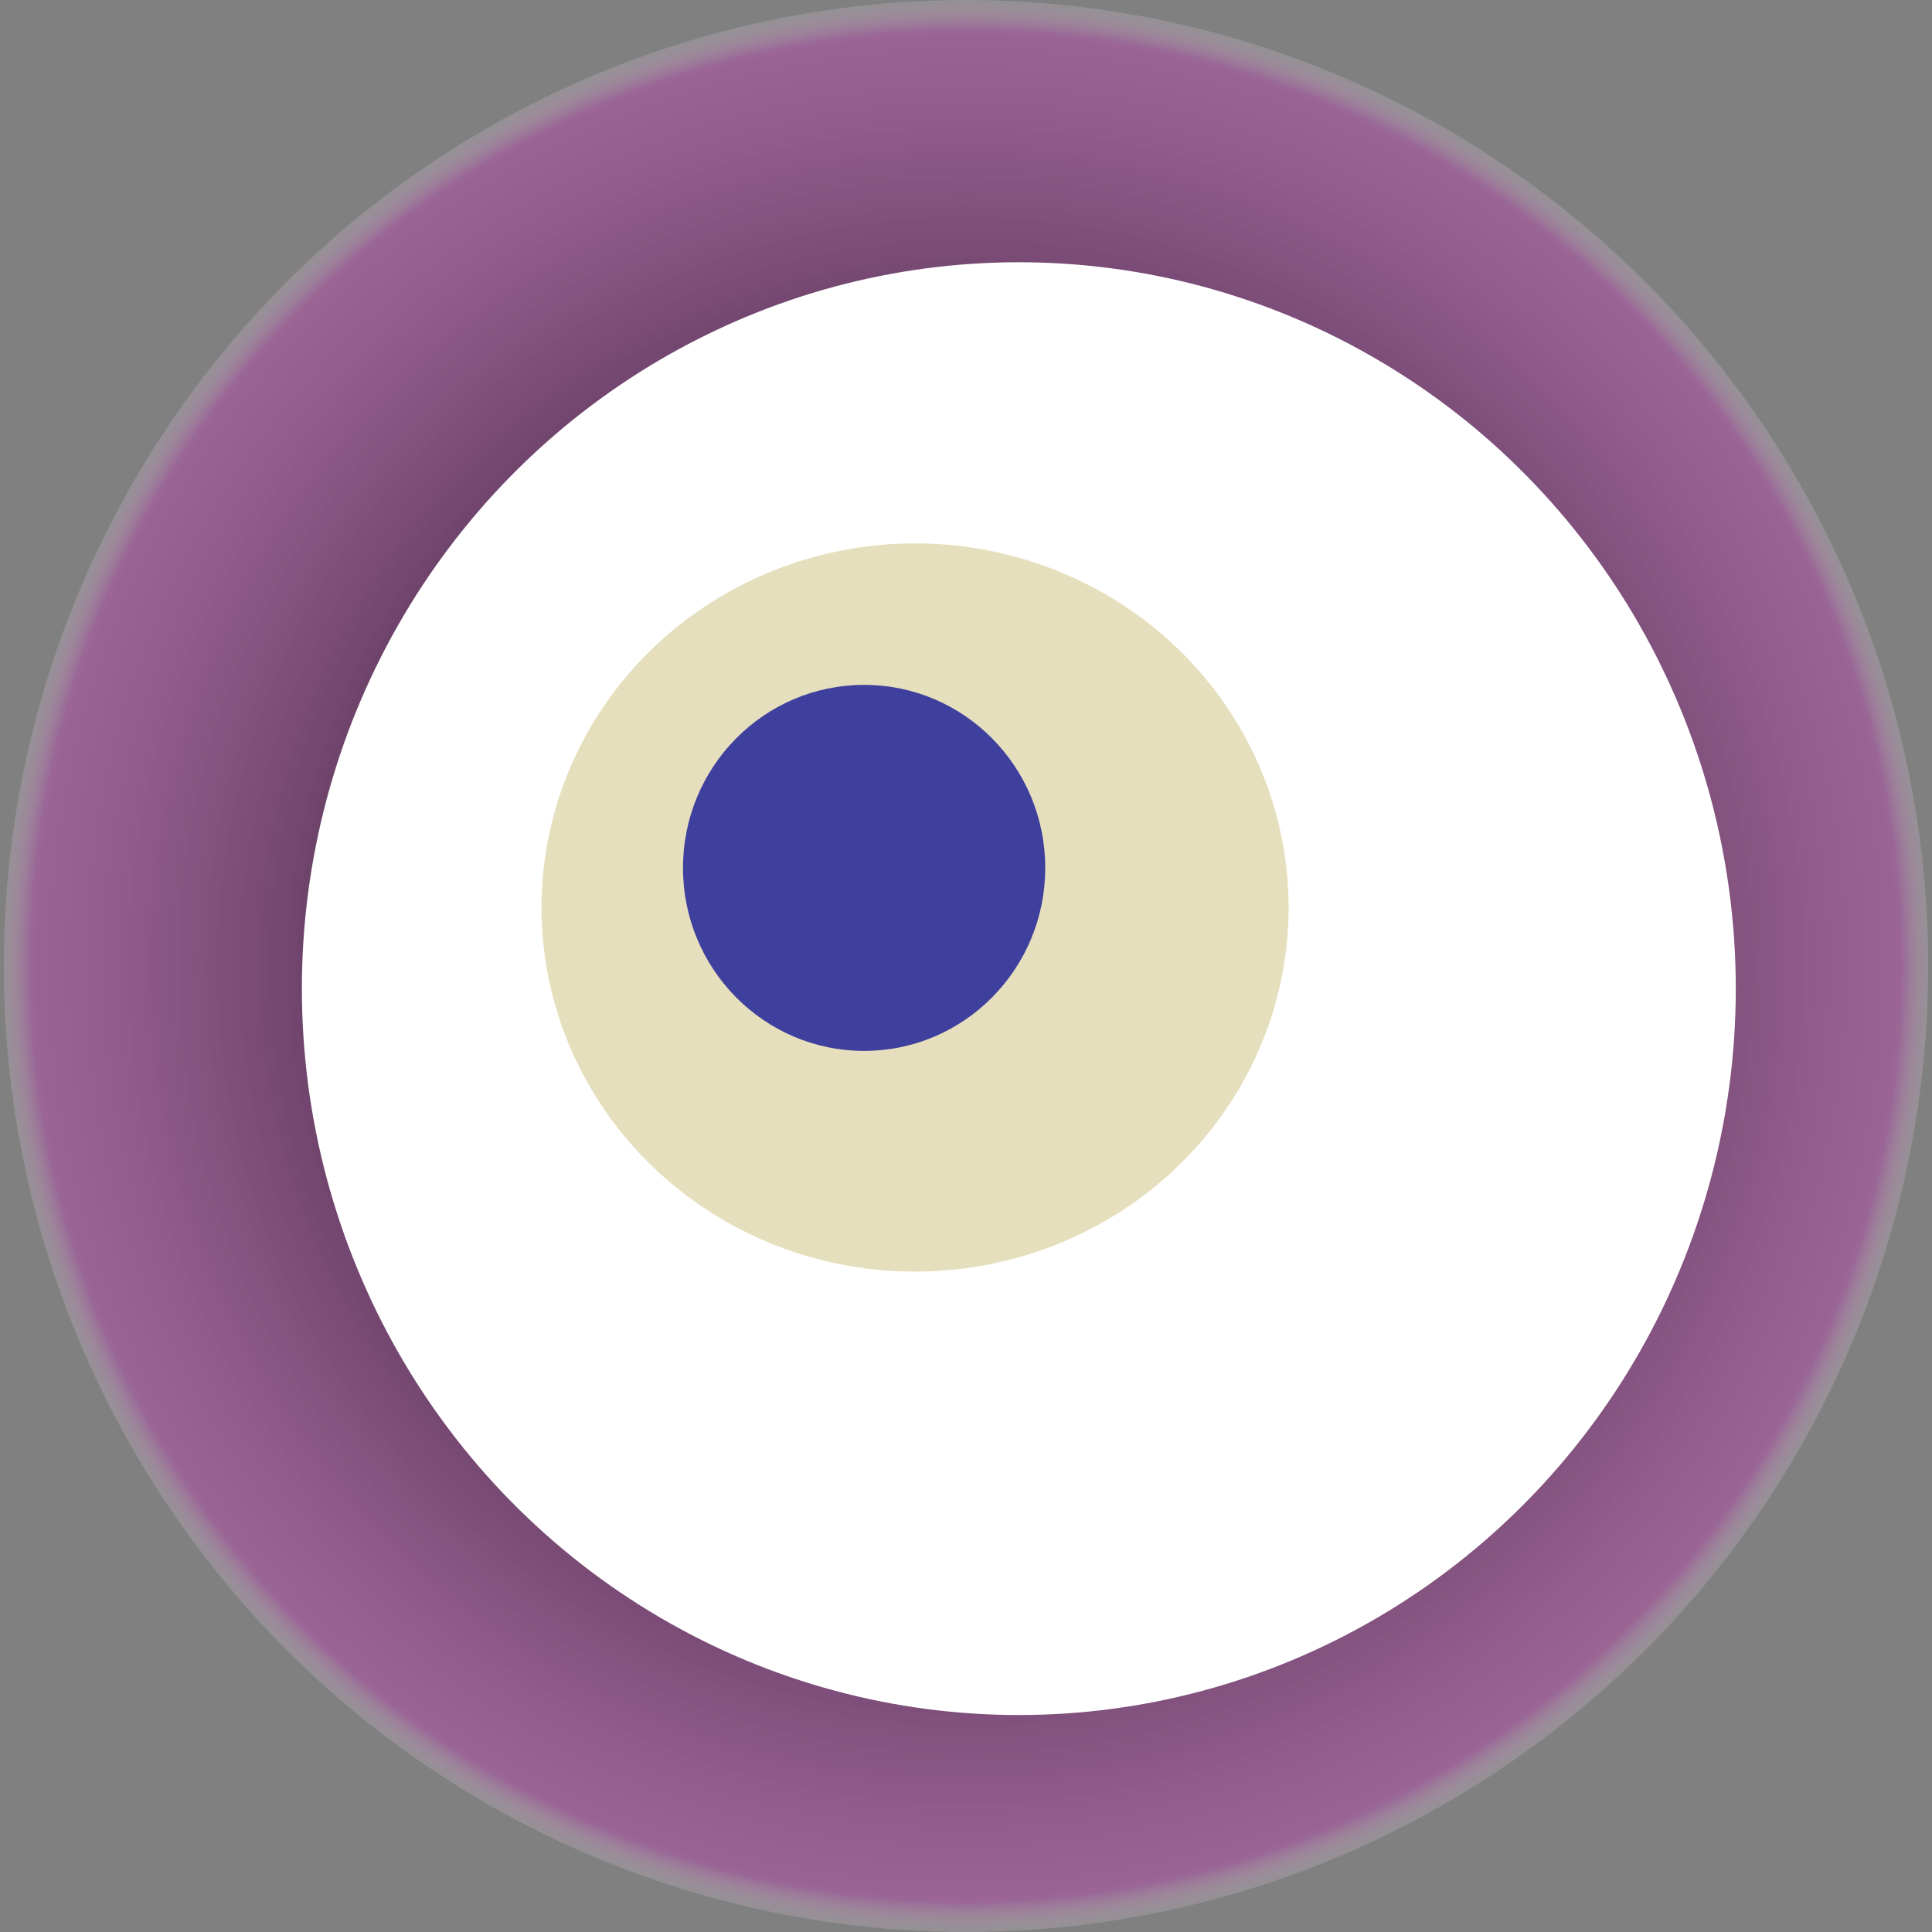
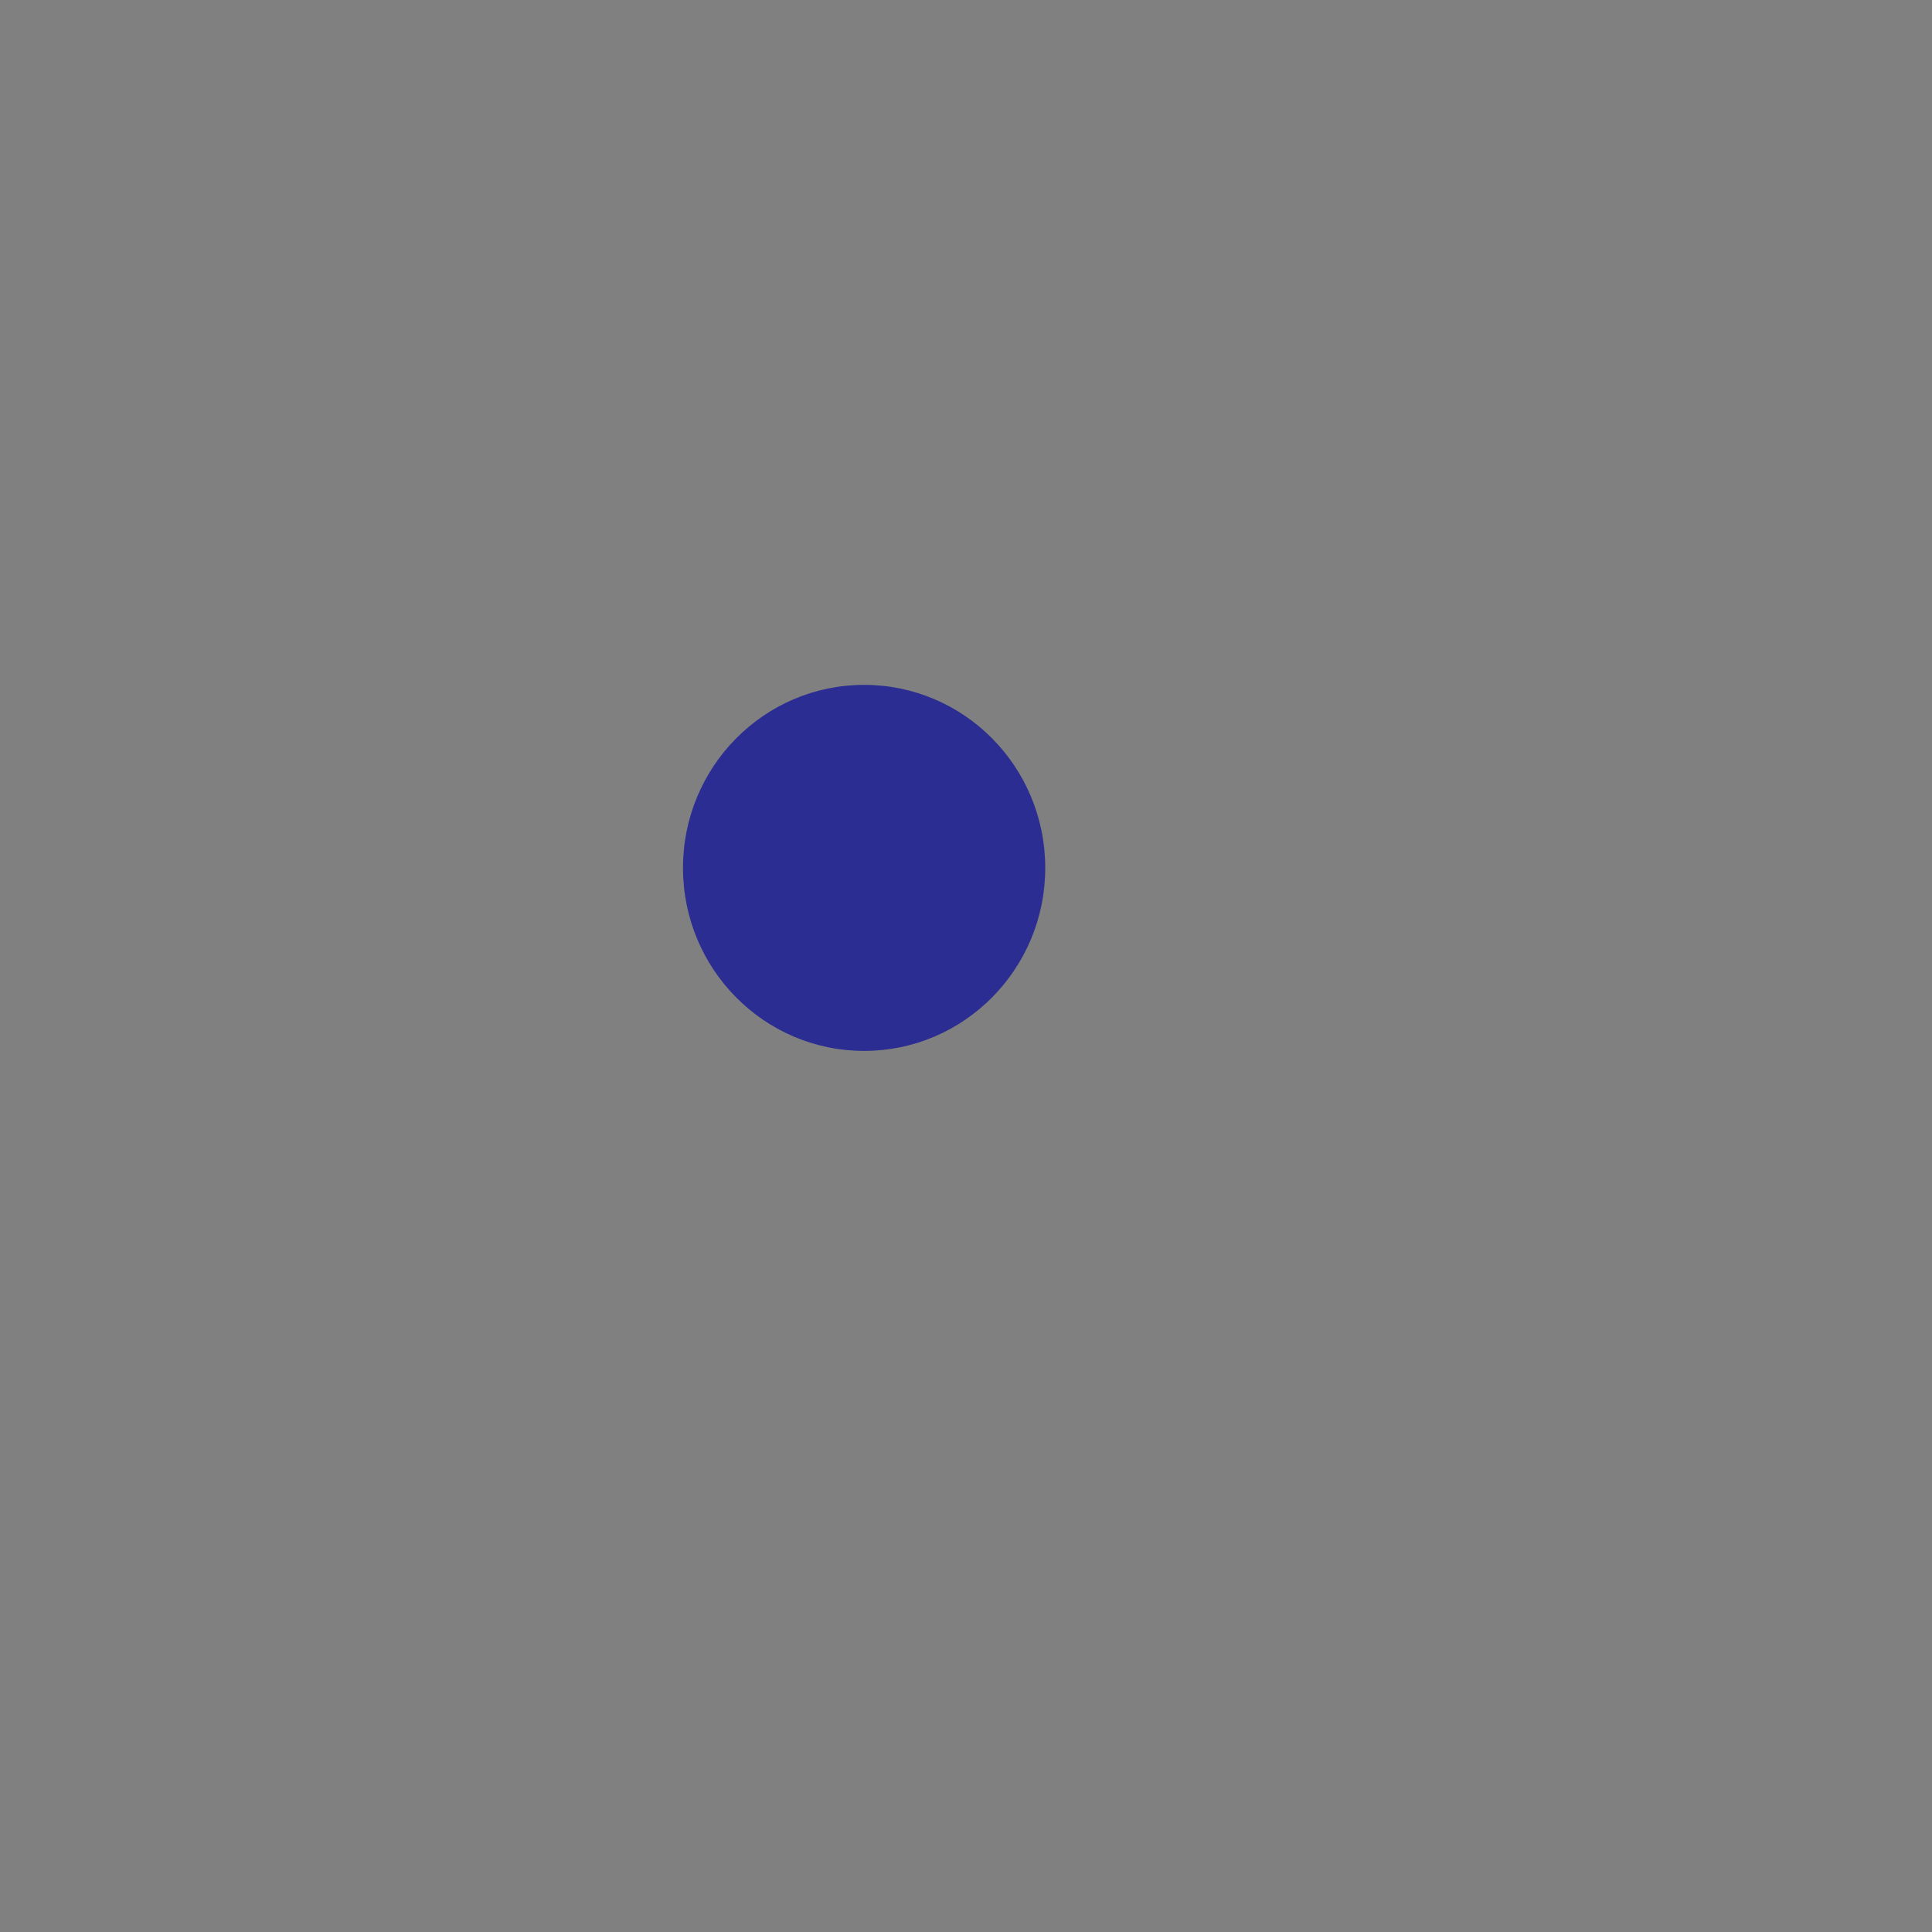
<svg xmlns="http://www.w3.org/2000/svg" width="1024" height="1024">
  <rect width="100%" height="100%" fill="#808080" stroke="none" />
  <g>
    <title>0x0799442ce0f90f8837fdeece82cd2735625b4bf9</title>
-     <ellipse ry="512" rx="510" cy="512" cx="512" fill="url(#e_1_g)" />
-     <ellipse ry="385" rx="380" cy="524" cx="540" fill="#FFF" />
-     <ellipse ry="193" rx="198" cy="481" cx="485" fill="rgba(171,149,35,0.3)" />
    <ellipse ry="97" rx="96" cy="460" cx="458" fill="rgba(22, 24, 150, 0.8)" />
    <animateTransform attributeName="transform" begin="0s" dur="11s" type="rotate" from="0 512 512" to="360 512 512" repeatCount="indefinite" />
    <defs>
      <radialGradient id="e_1_g">
        <stop offset="30%" stop-color="#000" />
        <stop offset="96%" stop-color="rgba(180,75,171,0.5)" />
        <stop offset="100%" stop-color="rgba(255,255,255,0.1)" />
      </radialGradient>
    </defs>
  </g>
</svg>